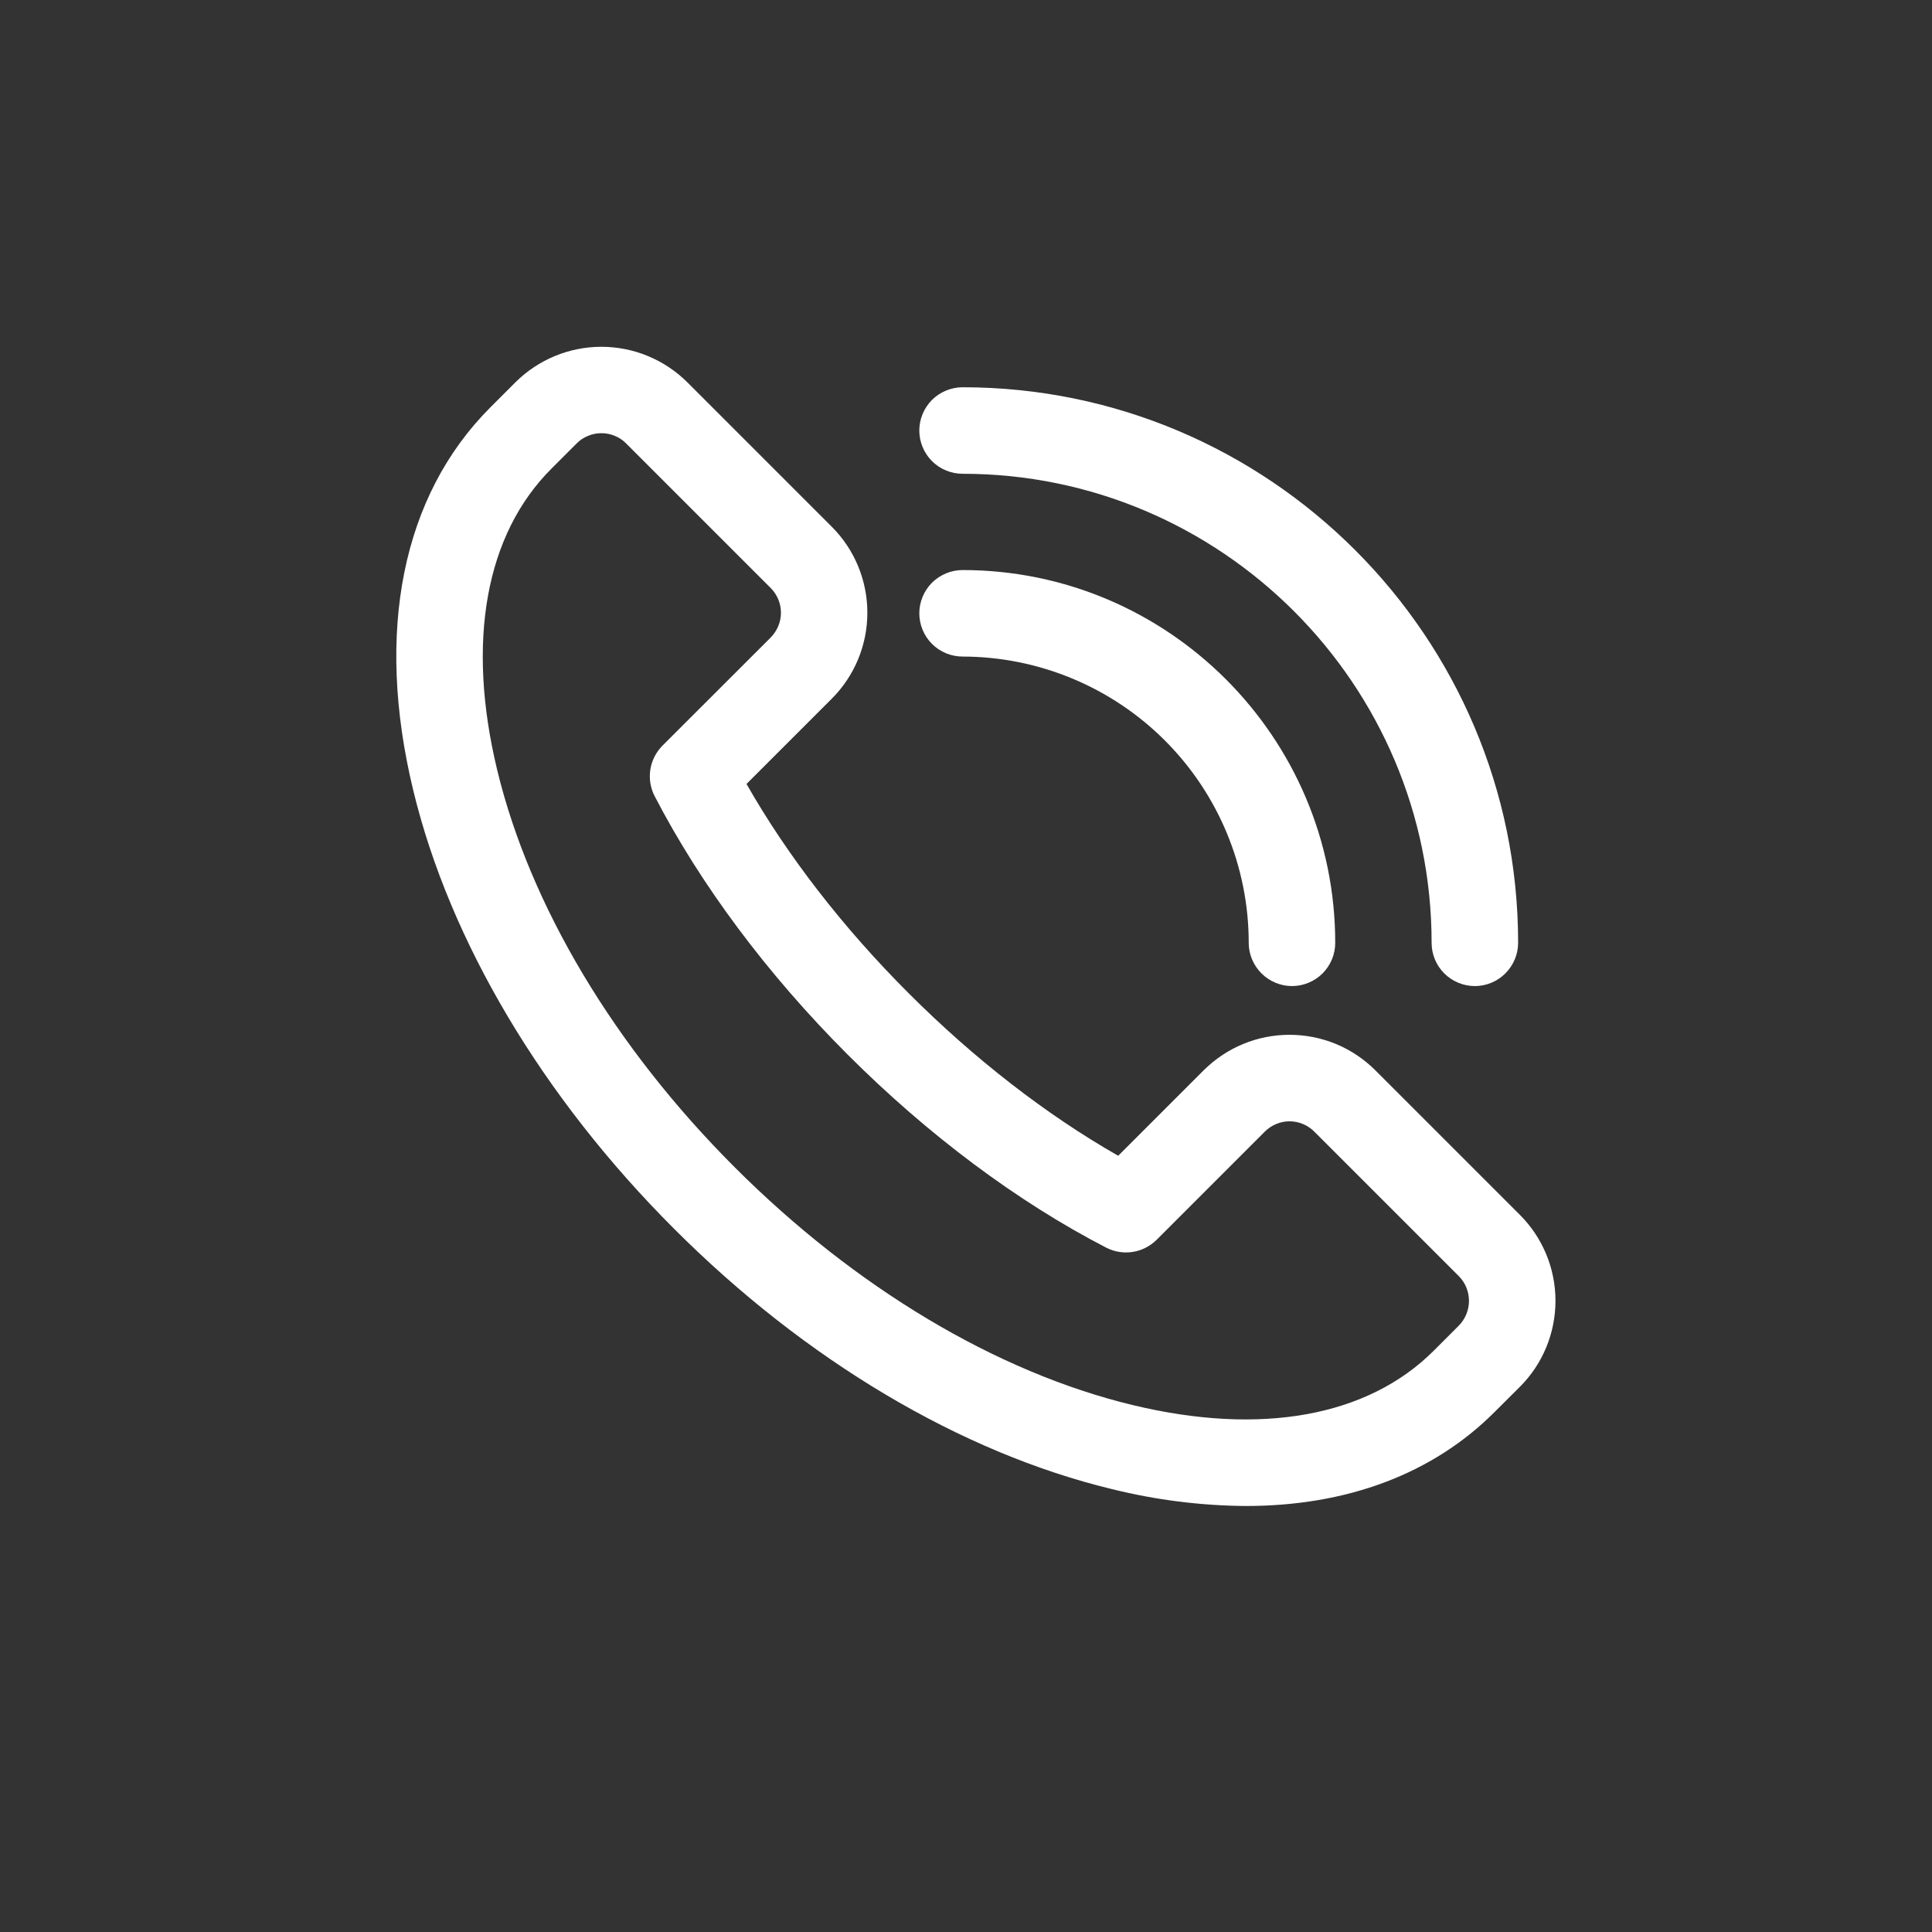
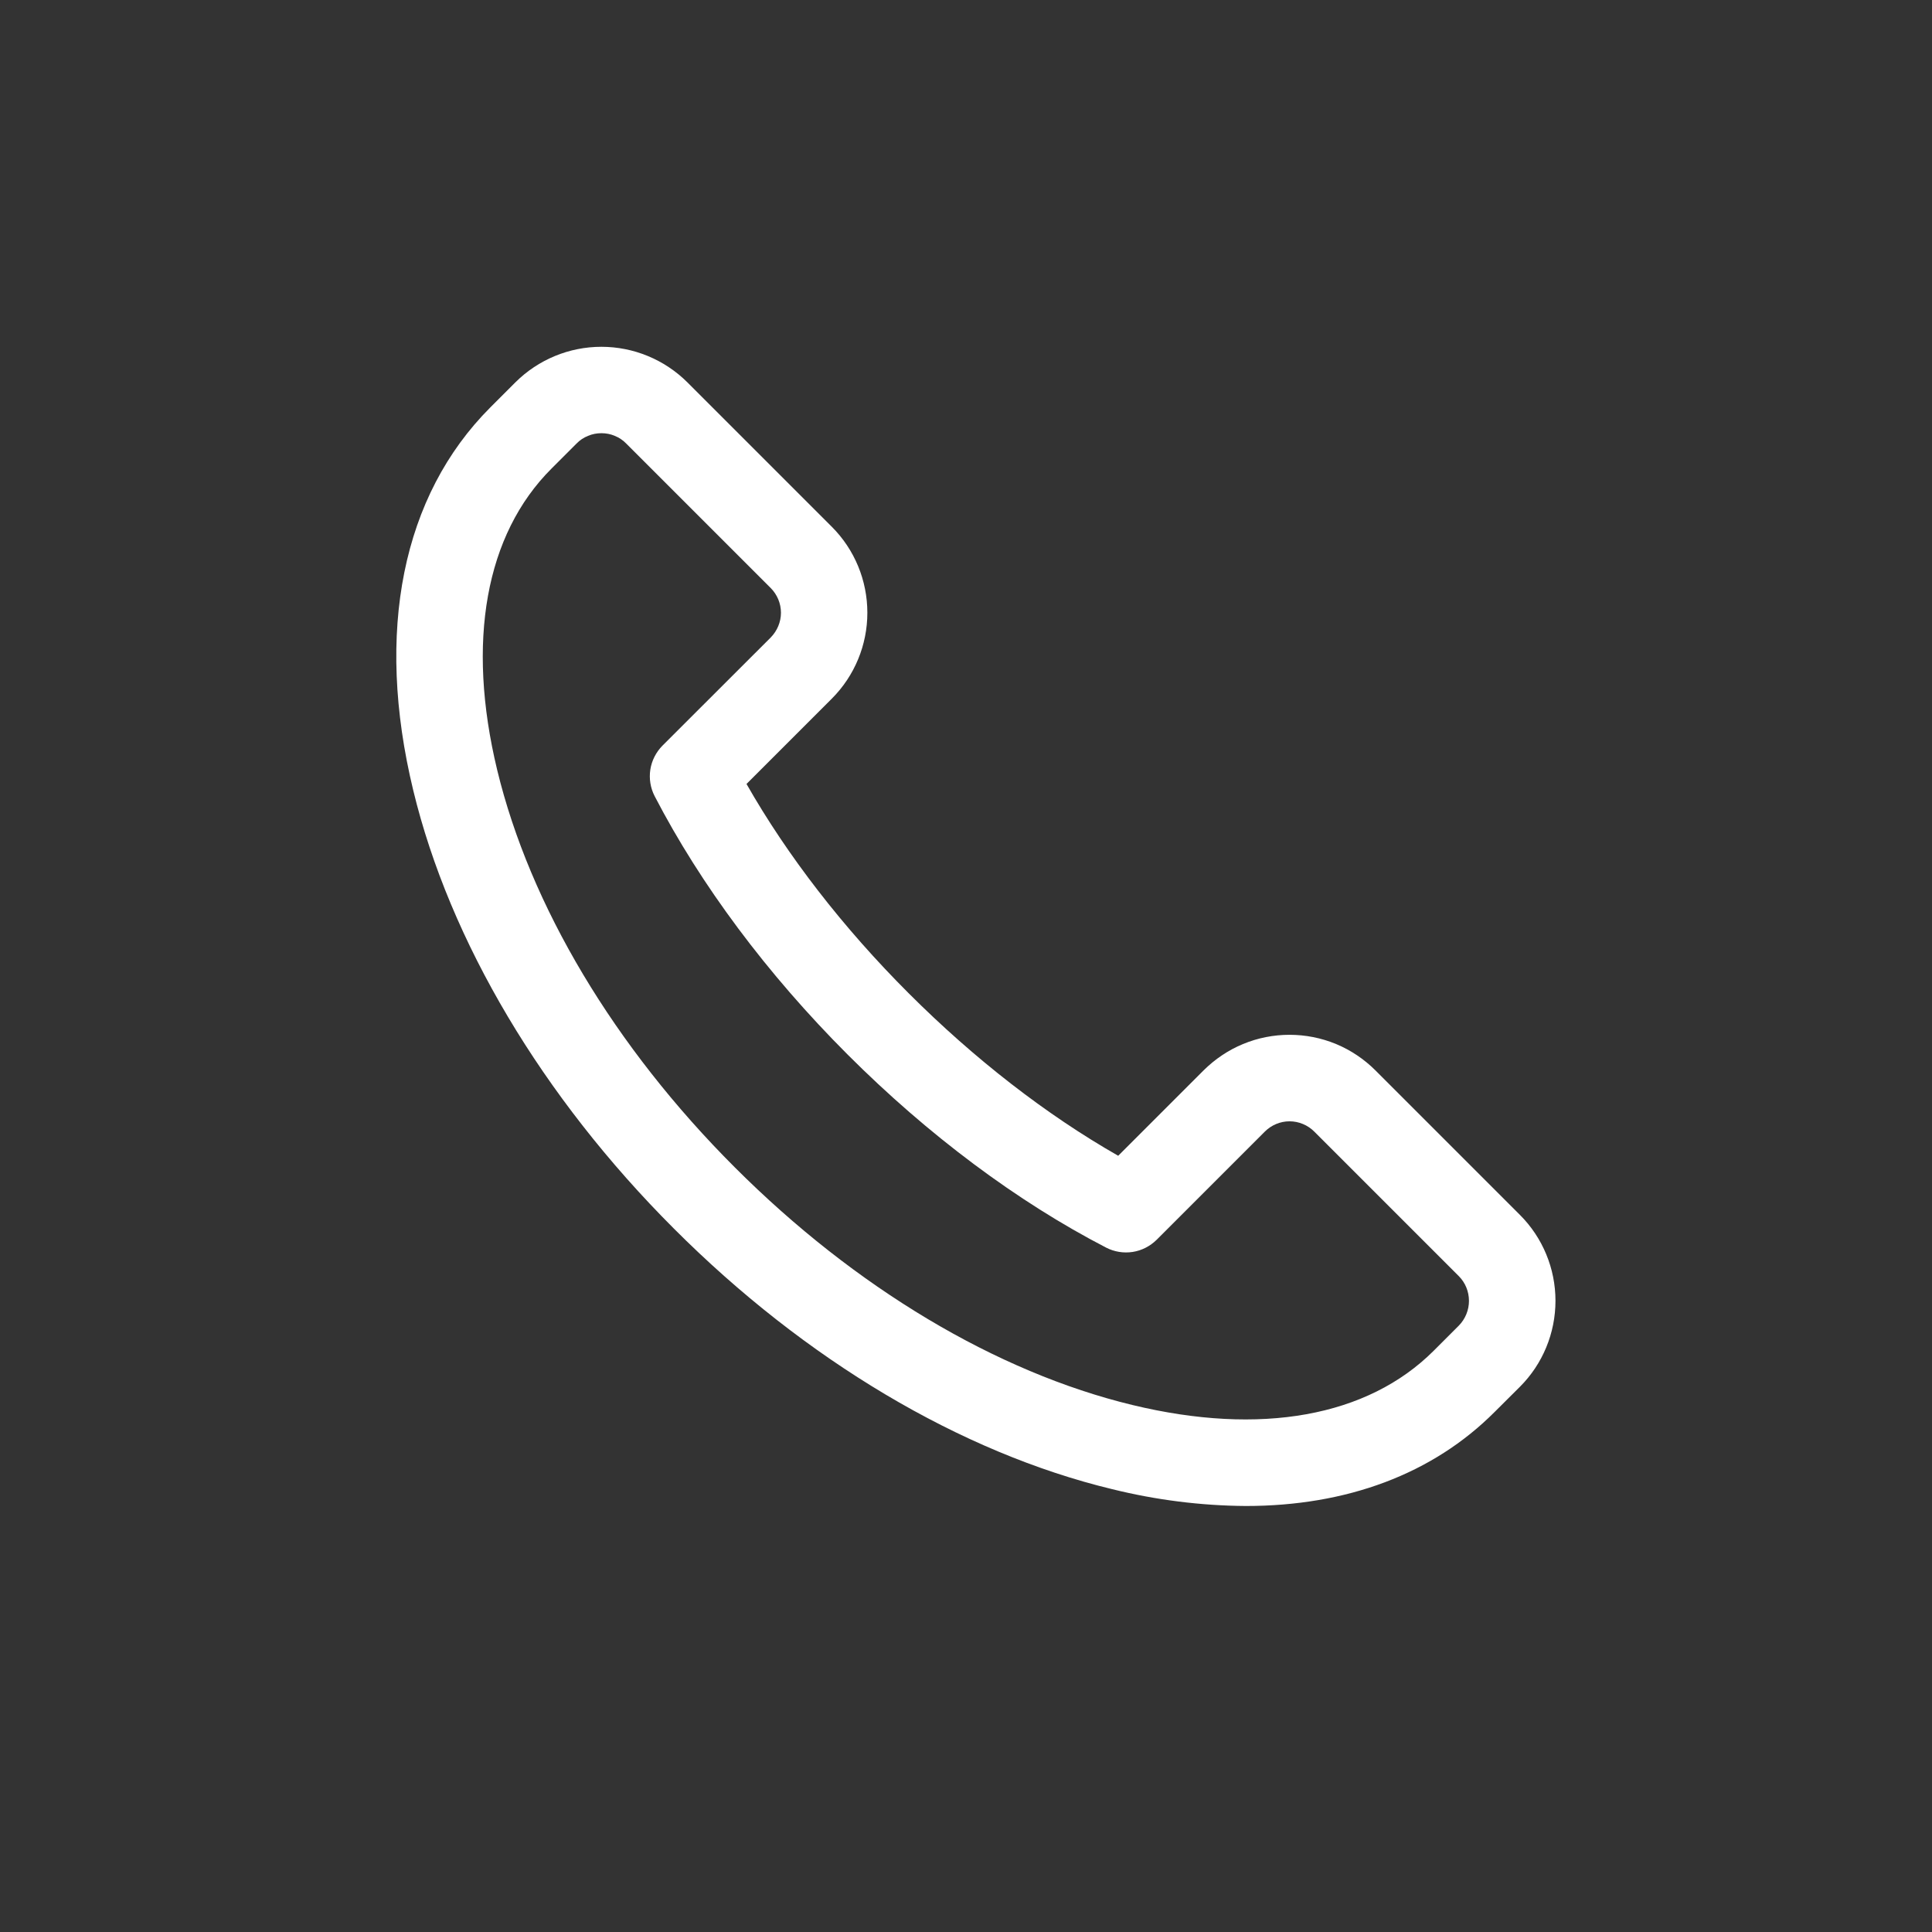
<svg xmlns="http://www.w3.org/2000/svg" width="18" height="18" viewBox="0 0 18 18" fill="none">
  <rect x="0" y="0" width="18" height="18" fill="#333333" stroke="none" />
  <path d="M11.607 14.031C11.187 14.028 10.769 13.975 10.361 13.874C8.952 13.534 7.502 12.672 6.278 11.446C5.053 10.221 4.19 8.77 3.85 7.363C3.492 5.883 3.748 4.617 4.568 3.796L4.802 3.562C5.015 3.35 5.303 3.231 5.603 3.231C5.903 3.231 6.191 3.35 6.404 3.562L7.75 4.908C7.962 5.12 8.081 5.408 8.081 5.709C8.081 6.009 7.962 6.297 7.75 6.509L6.955 7.304C7.336 7.973 7.854 8.643 8.467 9.255C9.08 9.868 9.75 10.387 10.418 10.768L11.213 9.973C11.319 9.868 11.443 9.784 11.581 9.727C11.718 9.67 11.866 9.641 12.014 9.641C12.163 9.641 12.31 9.67 12.448 9.727C12.585 9.784 12.71 9.868 12.815 9.973L14.161 11.319C14.373 11.531 14.492 11.819 14.492 12.119C14.492 12.42 14.373 12.708 14.161 12.92L13.926 13.154C13.348 13.734 12.547 14.031 11.607 14.031ZM5.603 4.036C5.56 4.036 5.518 4.044 5.478 4.061C5.438 4.077 5.402 4.101 5.372 4.132L5.138 4.366C4.523 4.98 4.344 5.978 4.632 7.173C4.938 8.439 5.724 9.755 6.846 10.876C7.968 11.998 9.284 12.784 10.55 13.09C11.745 13.379 12.742 13.199 13.357 12.585L13.591 12.351C13.652 12.289 13.686 12.206 13.686 12.12C13.686 12.033 13.652 11.95 13.591 11.889L12.245 10.543C12.184 10.482 12.101 10.447 12.014 10.447C11.928 10.447 11.845 10.482 11.784 10.543L10.776 11.551C10.715 11.611 10.637 11.651 10.553 11.664C10.468 11.677 10.382 11.663 10.306 11.624C9.48 11.197 8.647 10.575 7.897 9.825C7.148 9.076 6.527 8.243 6.099 7.417C6.06 7.341 6.046 7.255 6.059 7.17C6.072 7.086 6.112 7.008 6.172 6.947L7.18 5.94C7.241 5.878 7.276 5.795 7.276 5.709C7.276 5.622 7.241 5.539 7.18 5.478L5.834 4.132C5.804 4.101 5.768 4.077 5.728 4.061C5.689 4.044 5.646 4.036 5.603 4.036Z" fill="white" />
-   <path d="M12.037 9.187C11.931 9.187 11.828 9.144 11.753 9.069C11.677 8.993 11.634 8.891 11.634 8.784C11.634 8.077 11.353 7.399 10.853 6.899C10.353 6.399 9.675 6.118 8.968 6.117C8.862 6.117 8.759 6.075 8.683 5.999C8.608 5.924 8.565 5.821 8.565 5.714C8.565 5.607 8.608 5.505 8.683 5.429C8.759 5.354 8.862 5.311 8.968 5.311C10.883 5.311 12.44 6.869 12.44 8.784C12.44 8.891 12.398 8.993 12.322 9.069C12.247 9.144 12.144 9.187 12.037 9.187Z" fill="white" />
-   <path d="M13.741 9.187C13.634 9.187 13.531 9.144 13.456 9.069C13.38 8.993 13.338 8.891 13.338 8.784C13.338 6.374 11.377 4.414 8.968 4.414C8.862 4.414 8.759 4.372 8.683 4.296C8.608 4.221 8.565 4.118 8.565 4.011C8.565 3.904 8.608 3.802 8.683 3.726C8.759 3.651 8.862 3.608 8.968 3.608C11.822 3.608 14.144 5.93 14.144 8.784C14.144 8.891 14.101 8.993 14.025 9.069C13.95 9.144 13.848 9.187 13.741 9.187Z" fill="white" />
</svg>